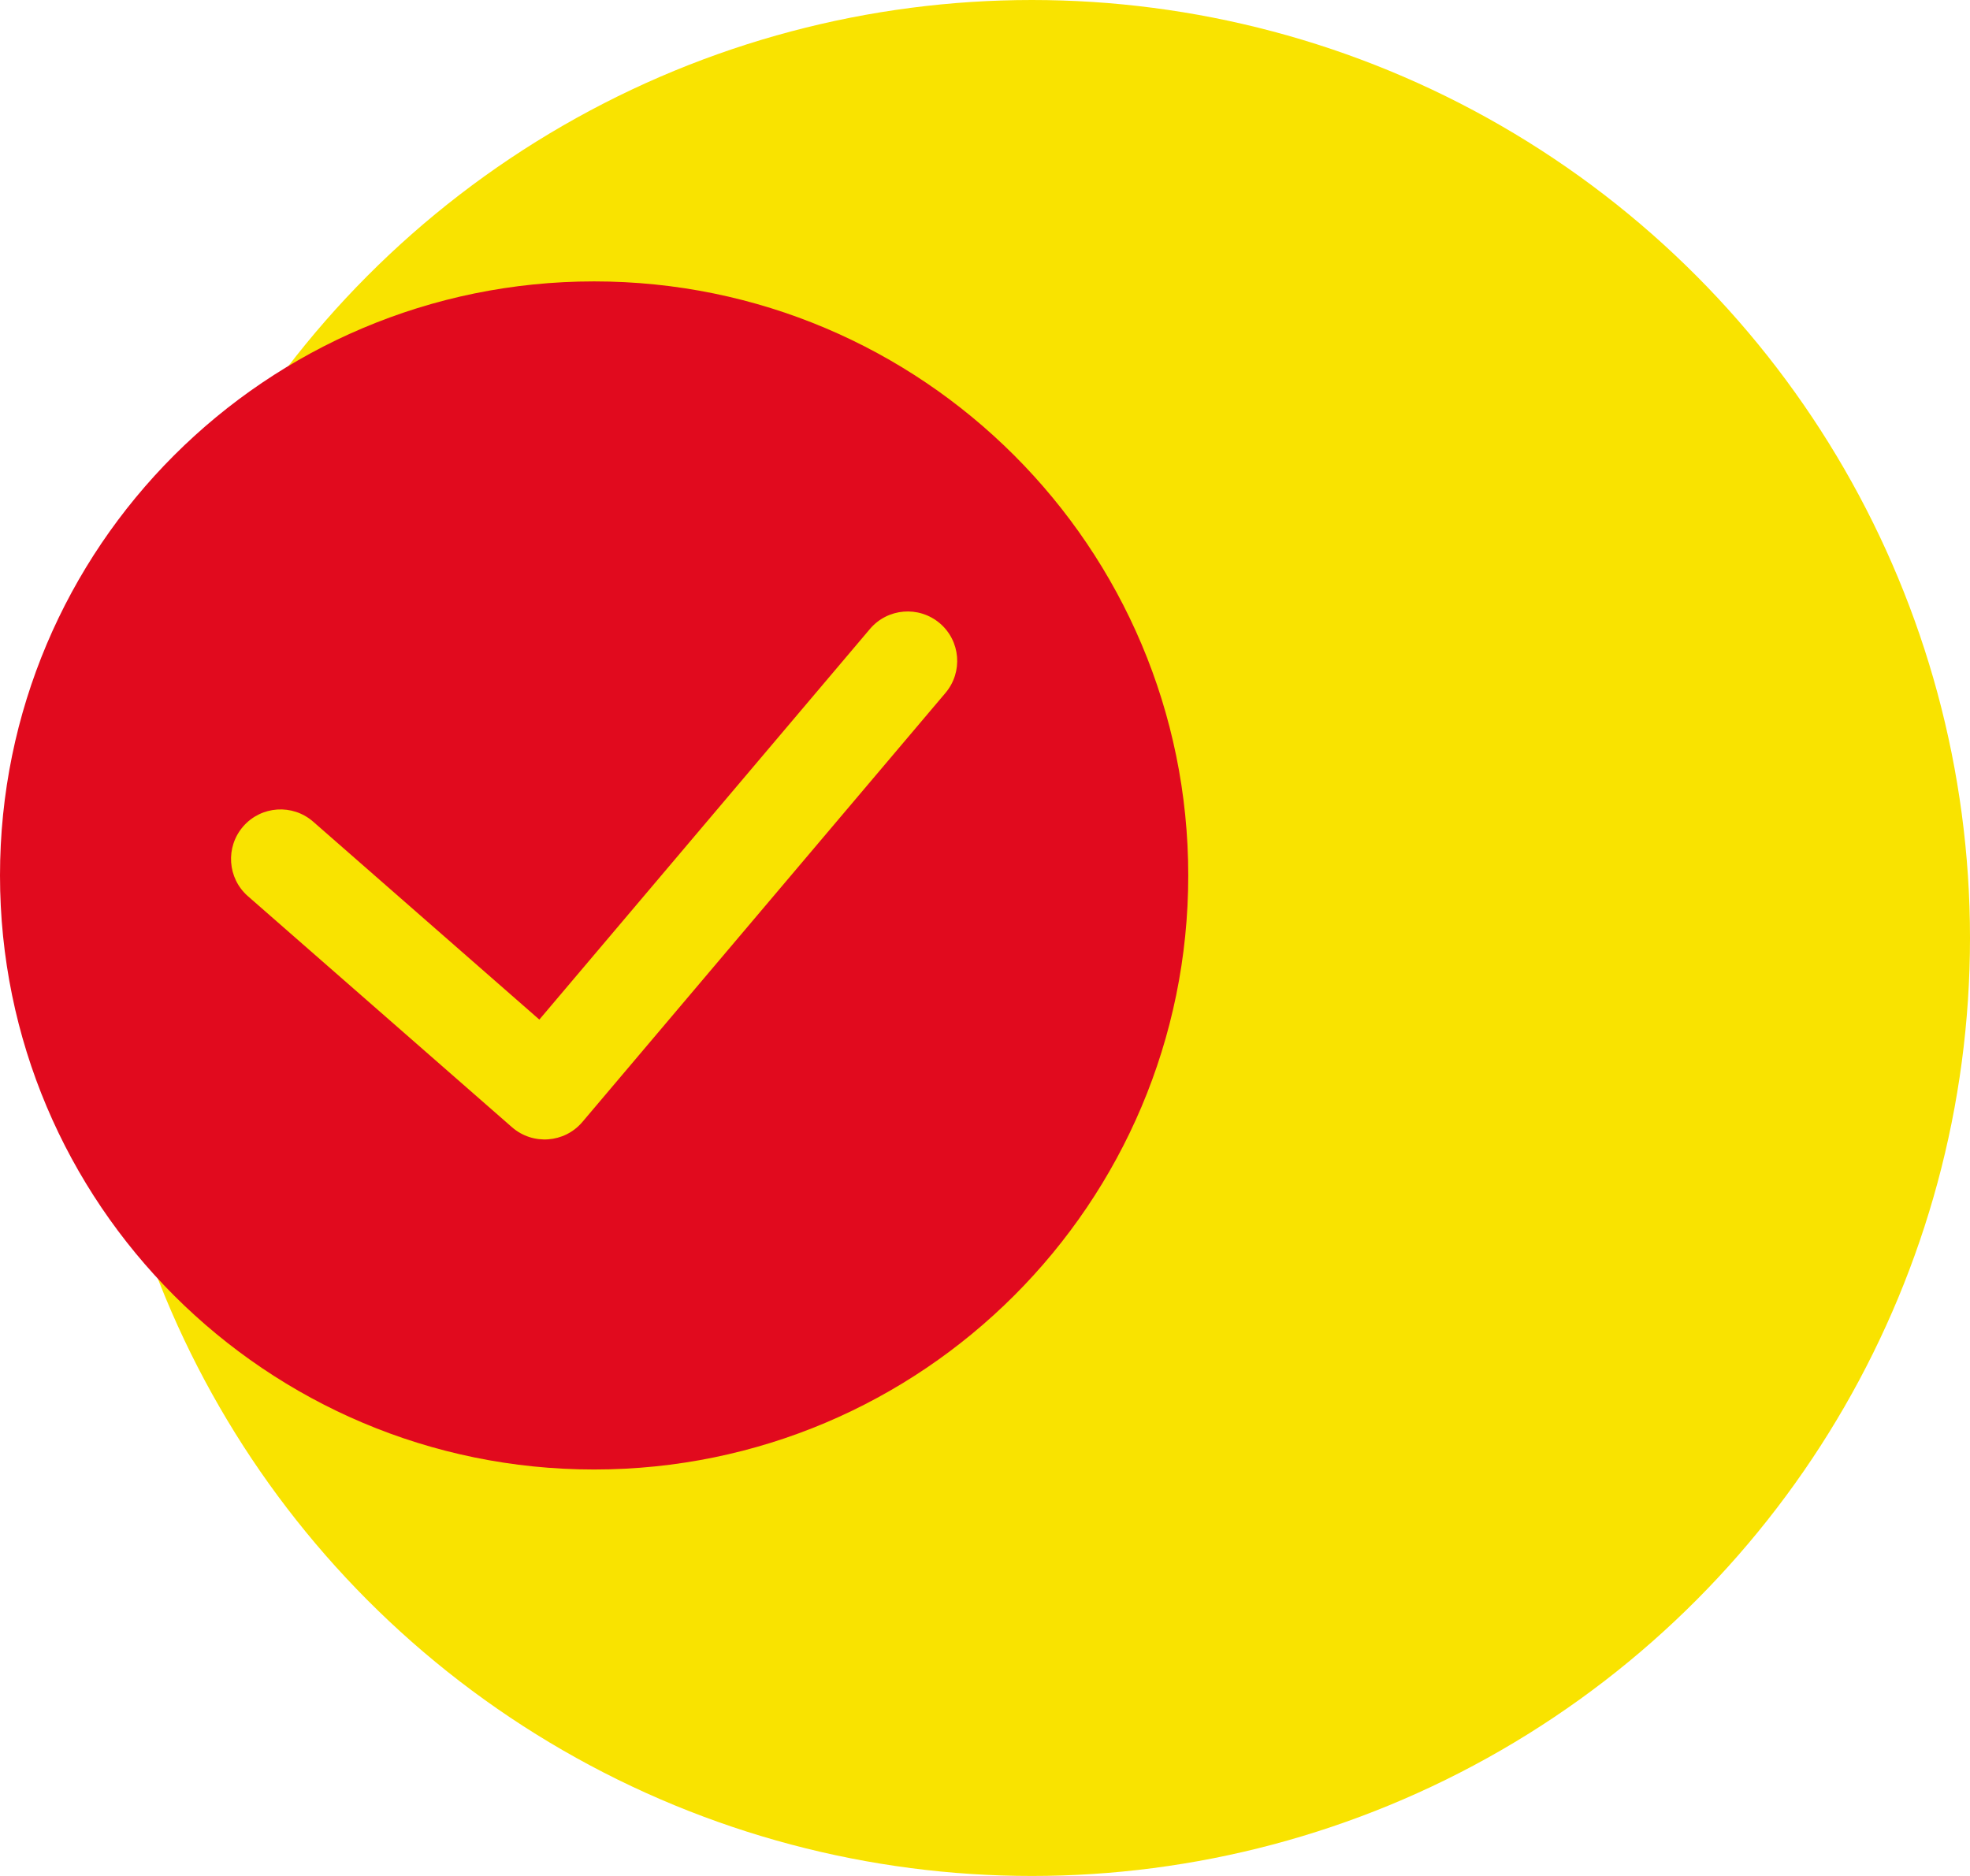
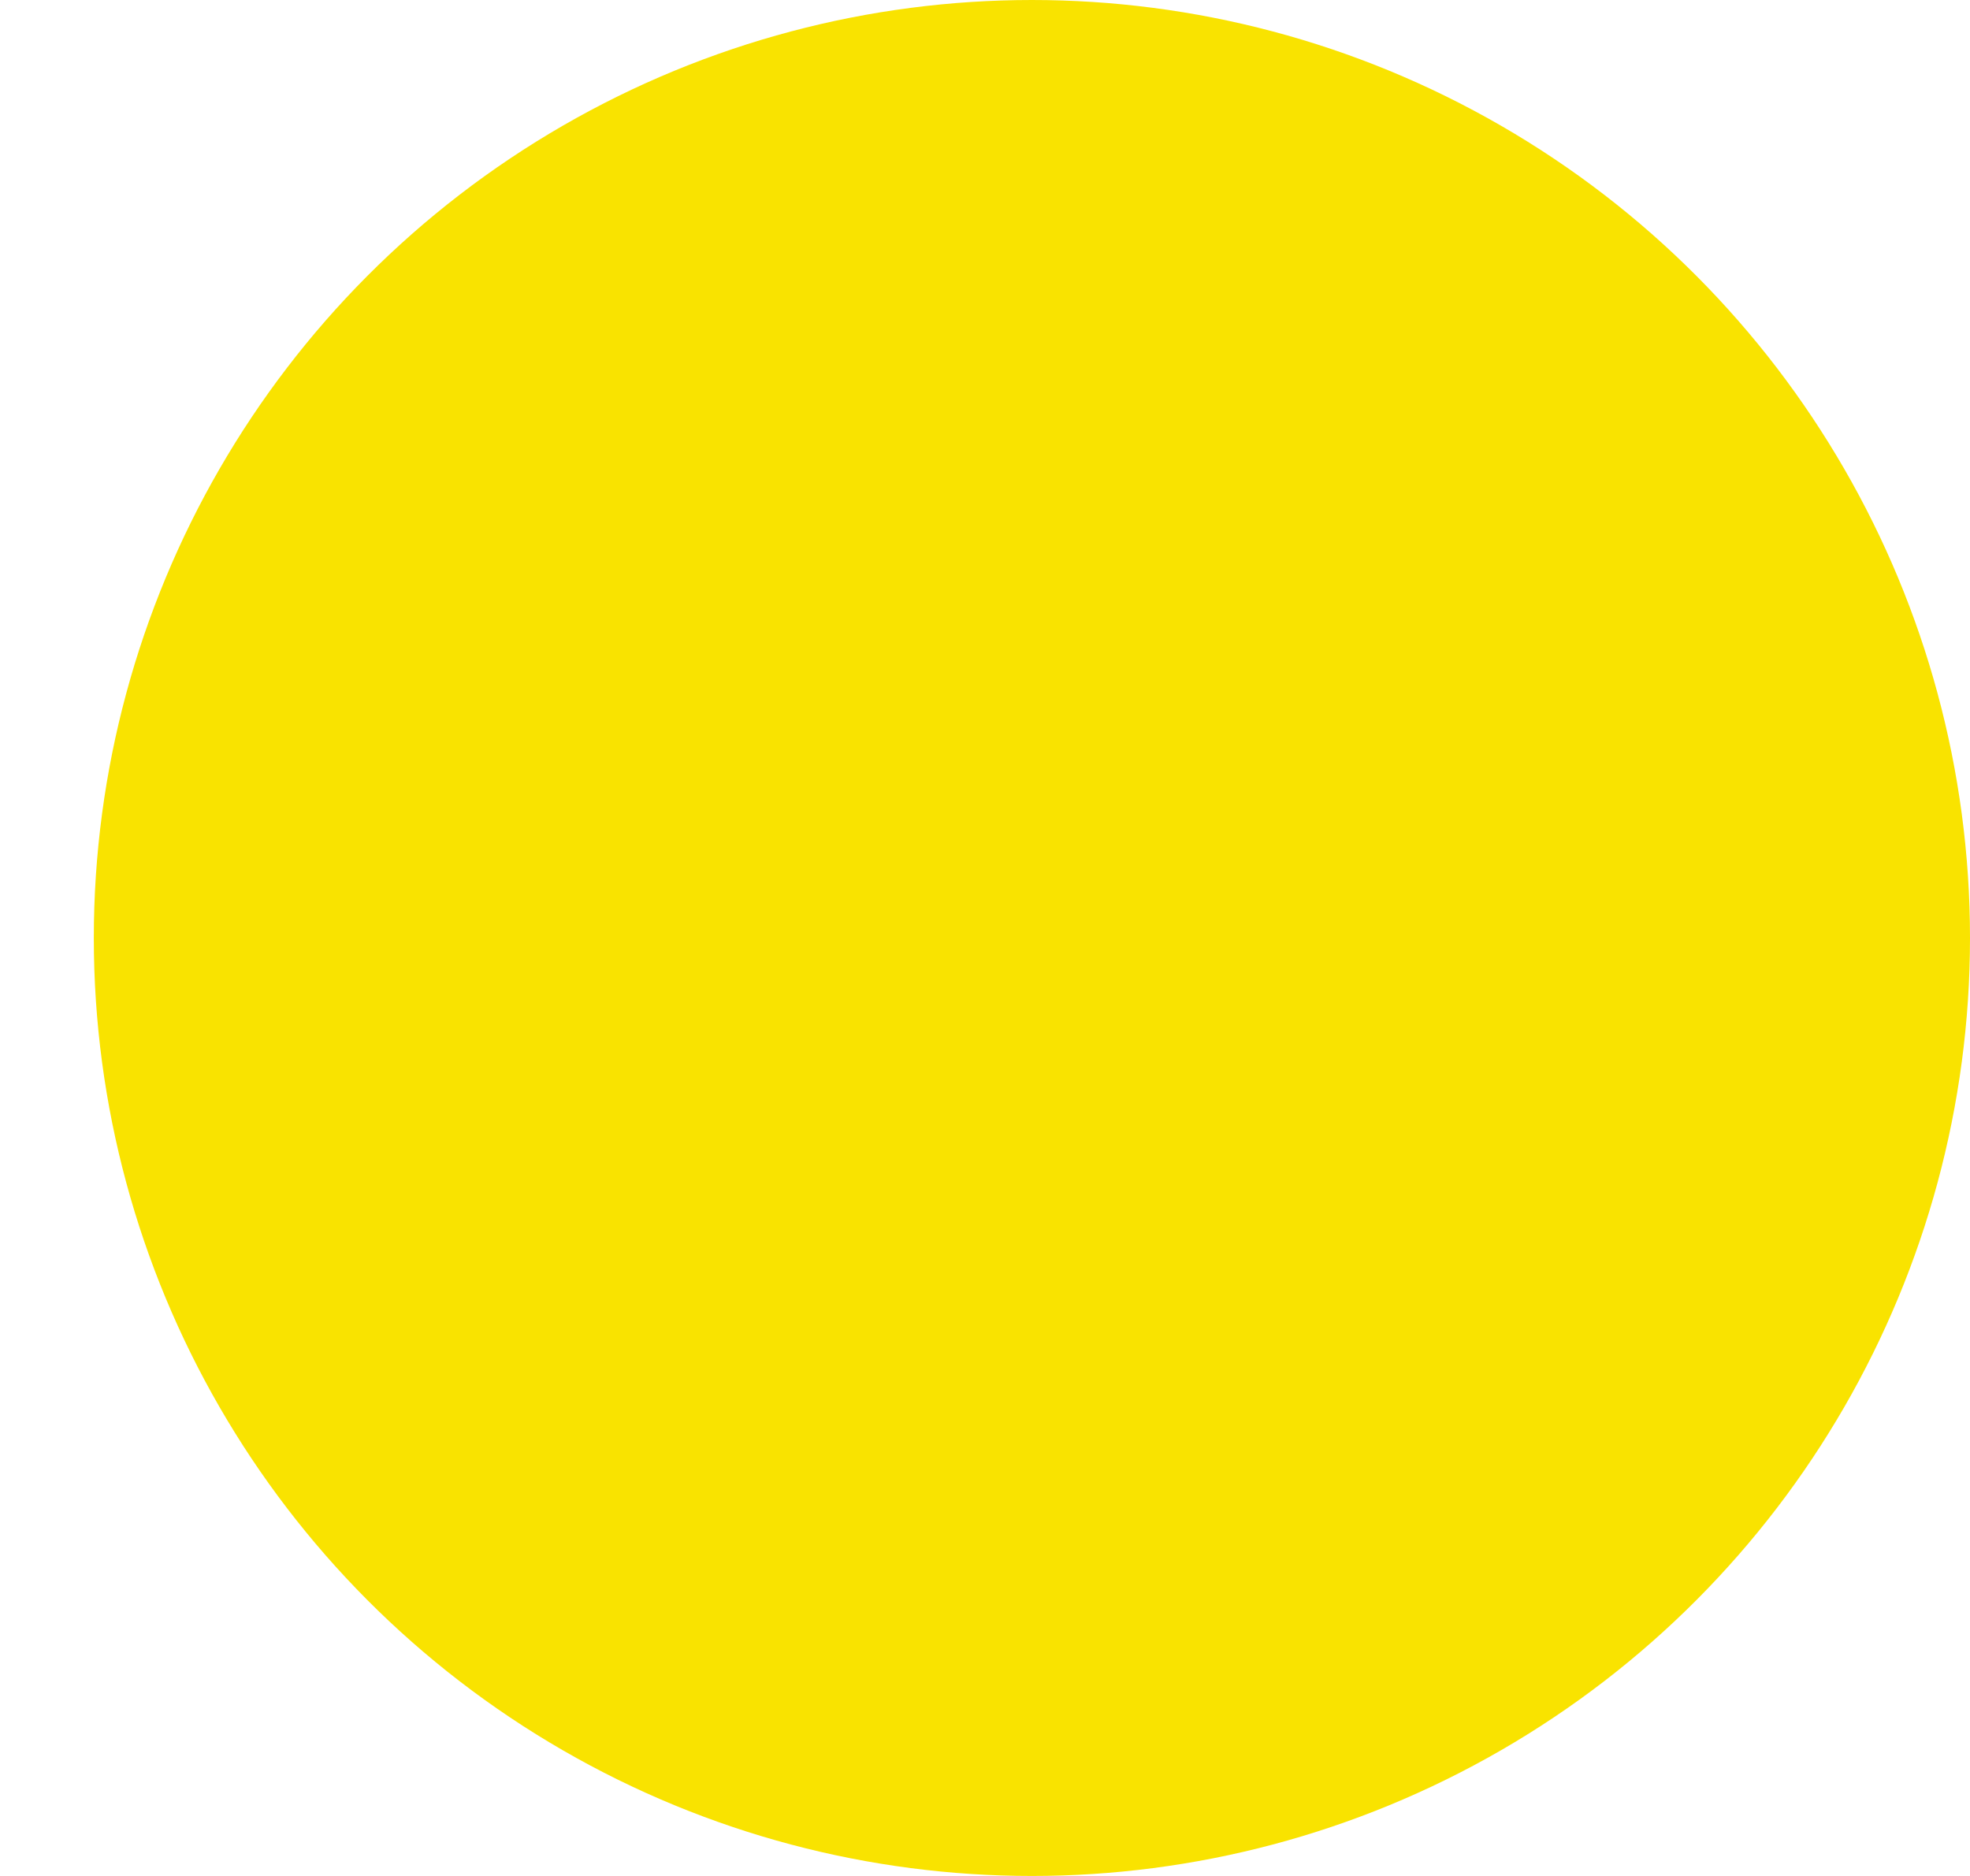
<svg xmlns="http://www.w3.org/2000/svg" width="63" height="60" viewBox="0 0 63 60" fill="none">
  <circle cx="33" cy="30" r="30" fill="#F9E300" />
-   <path d="M19 9C8.507 9 0 17.507 0 28C0 38.493 8.507 47 19 47C29.493 47 38 38.493 38 28C38 17.507 29.493 9 19 9ZM30.236 22.162L18.625 35.884C18.05 36.562 17.038 36.632 16.374 36.053L7.929 28.664C7.271 28.089 7.204 27.088 7.78 26.429C8.356 25.771 9.356 25.704 10.015 26.28L17.248 32.61L27.82 20.117C28.385 19.45 29.382 19.367 30.051 19.931C30.719 20.496 30.801 21.494 30.236 22.162Z" fill="#E10A1E" />
</svg>